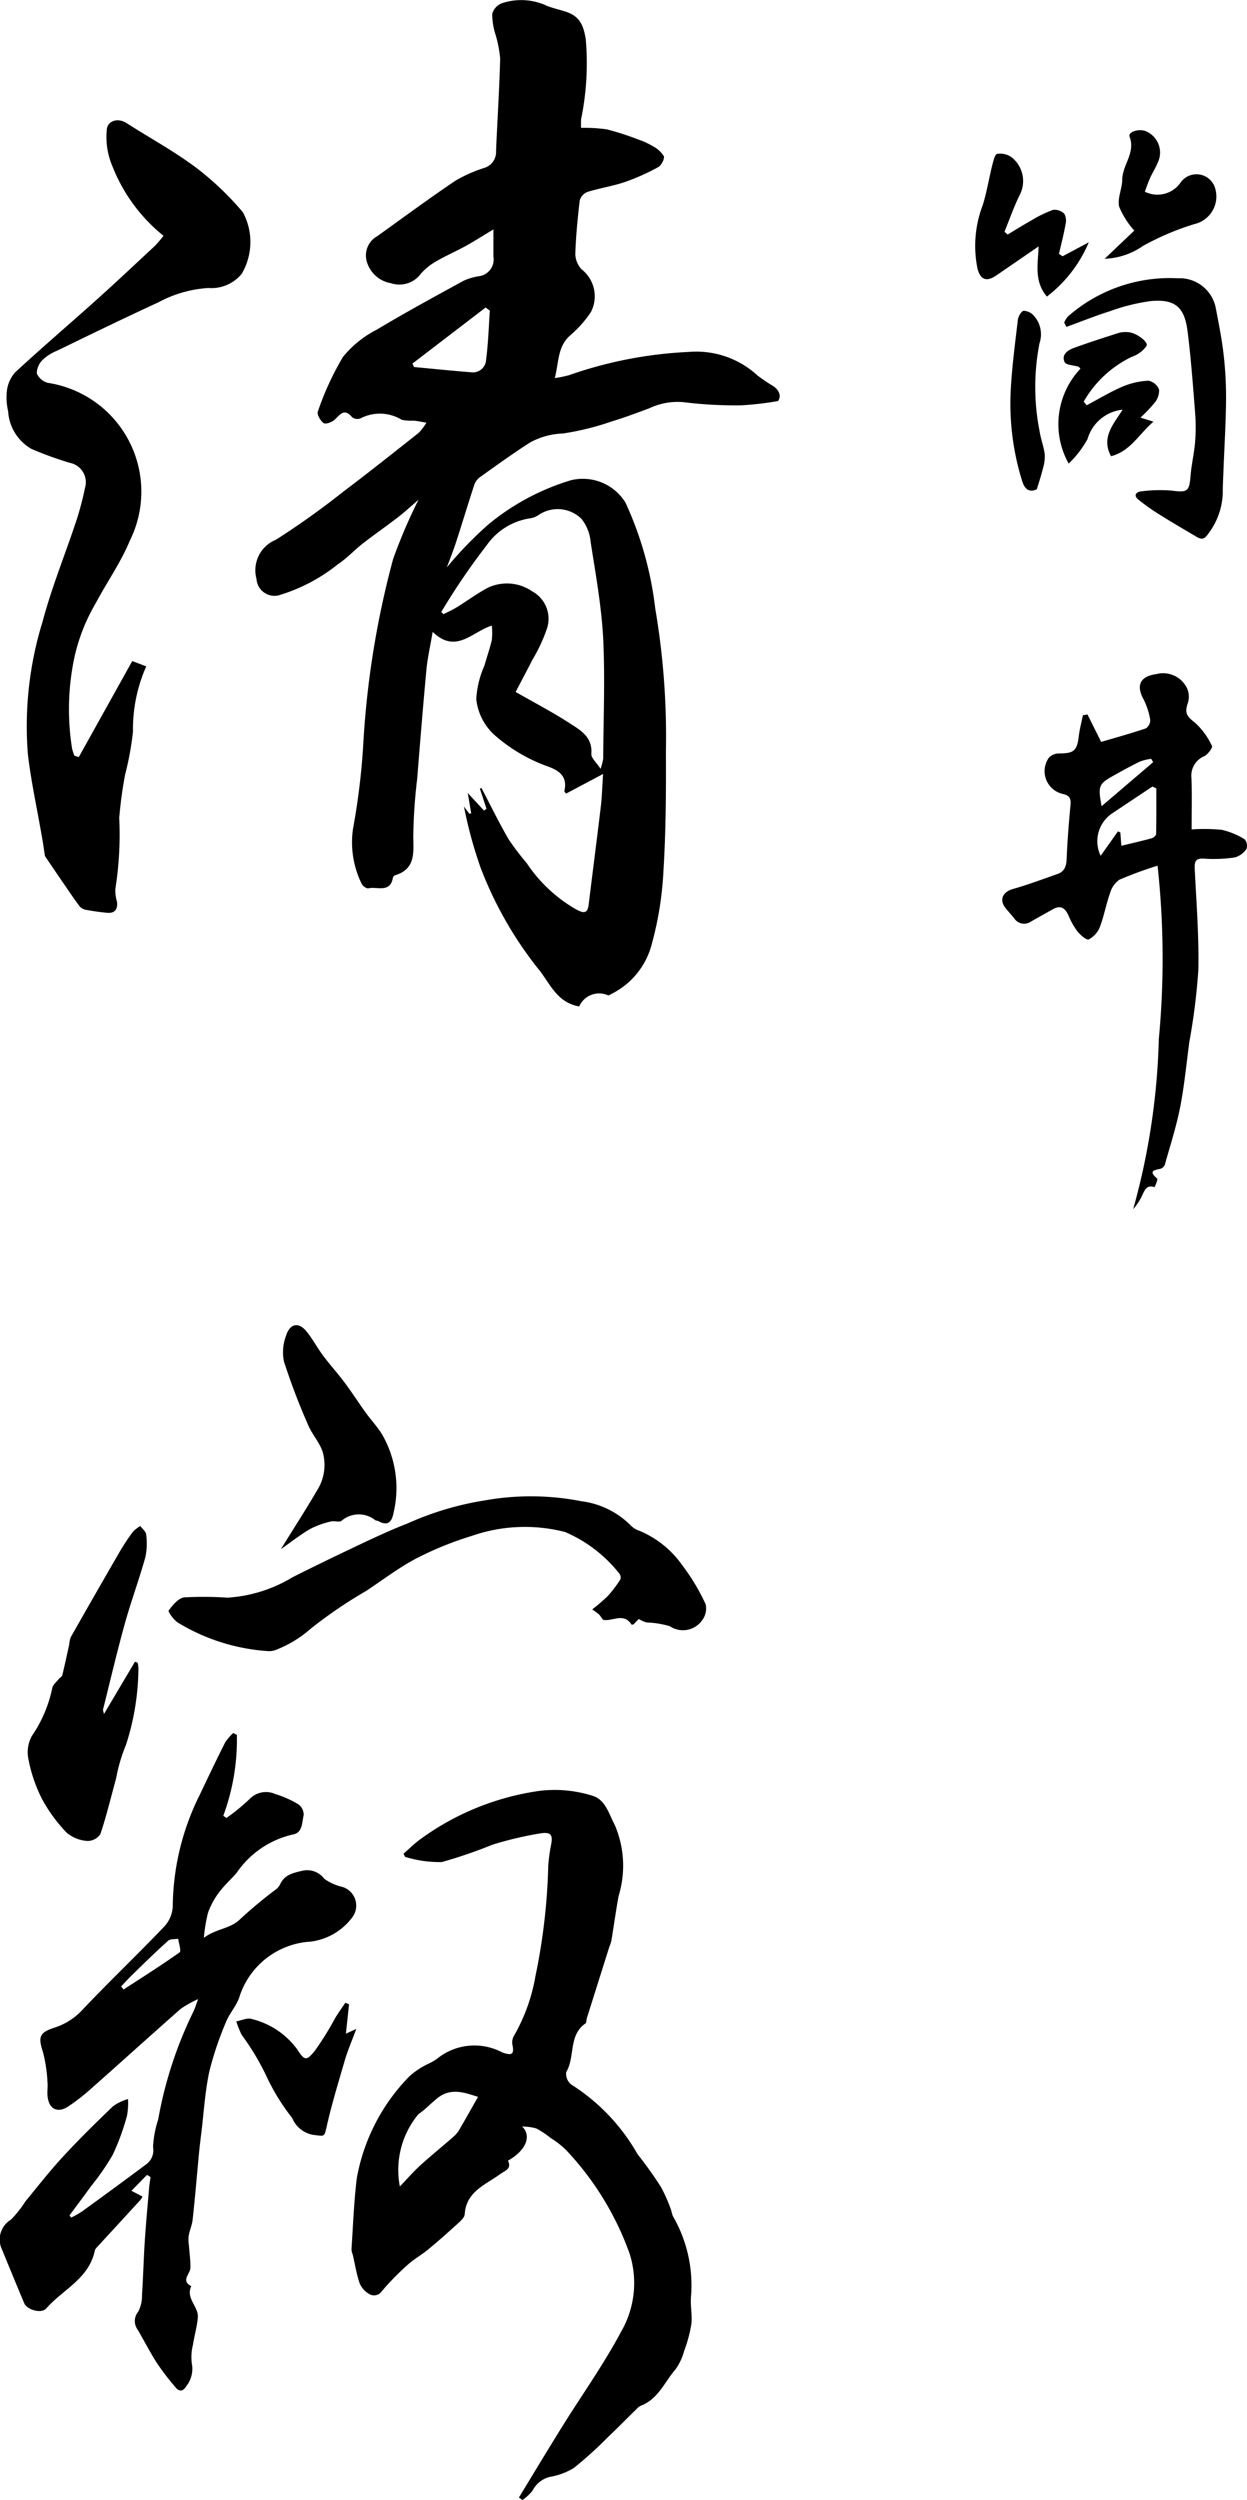
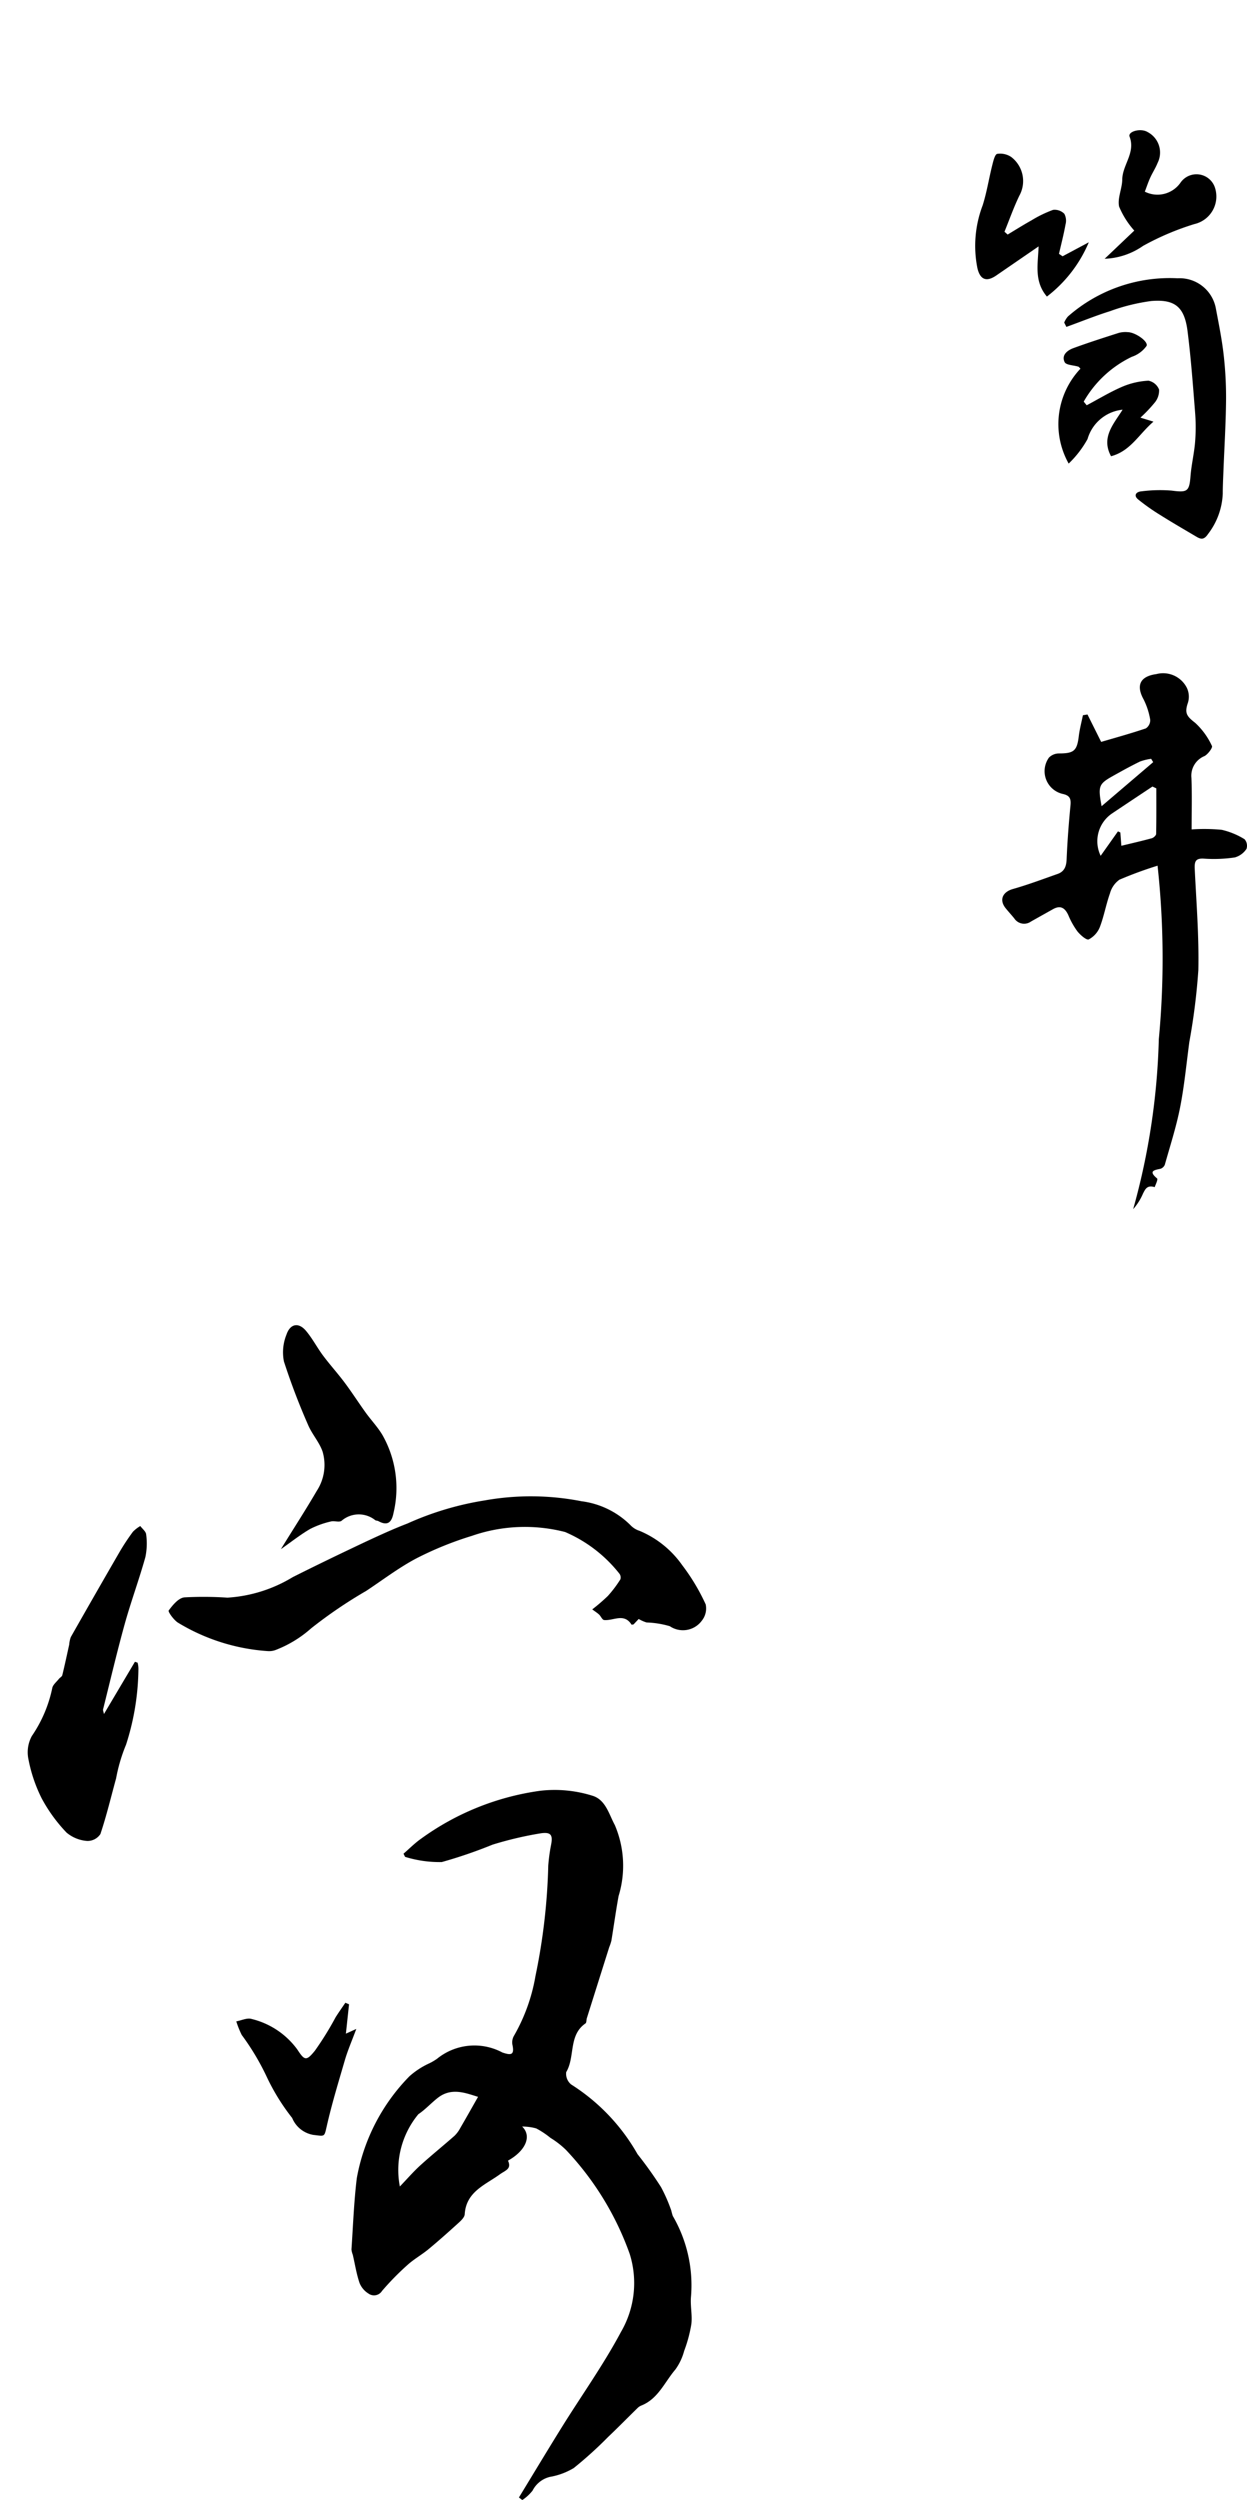
<svg xmlns="http://www.w3.org/2000/svg" id="グループ_43" data-name="グループ 43" width="39.649" height="79.492" viewBox="0 0 39.649 79.492">
  <defs>
    <clipPath id="clip-path">
      <rect id="長方形_64" data-name="長方形 64" width="39.649" height="79.492" transform="translate(0 0)" fill="none" />
    </clipPath>
  </defs>
  <g id="グループ_39" data-name="グループ 39" transform="translate(0 0)" clip-path="url(#clip-path)">
-     <path id="パス_29" data-name="パス 29" d="M121.621,18.04a12.05,12.05,0,0,1,1.331-1.376,7.524,7.524,0,0,1,2.619-1.4,1.594,1.594,0,0,1,1.733.711,11.1,11.1,0,0,1,.947,3.369,24.15,24.15,0,0,1,.339,4.537c.006,1.274,0,2.551-.079,3.822a10.7,10.7,0,0,1-.368,2.3,2.448,2.448,0,0,1-1.273,1.588c-.04.02-.094.062-.122.05a.691.691,0,0,0-.915.355c-.743-.133-.945-.782-1.332-1.233a12.086,12.086,0,0,1-1.8-3.171,13.851,13.851,0,0,1-.532-1.953l.172.231.058-.015-.109-.645.516.557.08-.055-.211-.642.05-.022c.286.546.556,1.1.864,1.633a8.314,8.314,0,0,0,.576.758,4.664,4.664,0,0,0,1.592,1.483c.229.116.342.117.377-.165.127-1.042.263-2.083.387-3.126.037-.31.044-.623.071-1.027l-1.179.625c-.031-.047-.057-.07-.053-.085.118-.484-.2-.668-.566-.794a5.227,5.227,0,0,1-1.587-.927,1.8,1.8,0,0,1-.647-1.2,3.064,3.064,0,0,1,.261-1.069c.075-.27.17-.536.234-.809a2.315,2.315,0,0,0,0-.459c-.633.2-1.139.916-1.881.2-.08.474-.167.843-.2,1.217-.108,1.152-.2,2.305-.293,3.459a17,17,0,0,0-.124,1.875c.016.53.04,1-.578,1.188a.119.119,0,0,0-.069.076c-.088.5-.5.273-.782.339-.058.014-.187-.08-.215-.152a2.989,2.989,0,0,1-.272-1.742,22.072,22.072,0,0,0,.323-2.633,28.752,28.752,0,0,1,.952-5.942,16.8,16.8,0,0,1,.808-1.887c-.223.192-.428.383-.649.554-.368.285-.752.549-1.119.835-.273.213-.511.476-.8.666a5.512,5.512,0,0,1-1.9.991.575.575,0,0,1-.683-.526,1.049,1.049,0,0,1,.619-1.249,25.952,25.952,0,0,0,2.15-1.535c.808-.609,1.6-1.24,2.394-1.868a1.807,1.807,0,0,0,.239-.318c-.18-.03-.289-.053-.4-.064a1.588,1.588,0,0,1-.383-.027,1.338,1.338,0,0,0-1.322-.041.276.276,0,0,1-.263-.047c-.252-.3-.381-.066-.557.091-.086.076-.281.147-.345.1-.1-.071-.218-.274-.183-.363a9.146,9.146,0,0,1,.8-1.739,3.327,3.327,0,0,1,1.075-.868c.909-.545,1.841-1.051,2.771-1.56a1.919,1.919,0,0,1,.5-.142.538.538,0,0,0,.438-.619c0-.262,0-.525,0-.866-.342.205-.611.379-.891.533-.316.173-.648.316-.959.5a1.778,1.778,0,0,0-.469.391.844.844,0,0,1-.934.288.968.968,0,0,1-.771-.68.7.7,0,0,1,.332-.818c.824-.591,1.64-1.193,2.48-1.76a4.5,4.5,0,0,1,.926-.411.527.527,0,0,0,.369-.532c.041-.981.106-1.961.131-2.942a3.77,3.77,0,0,0-.152-.777,2.126,2.126,0,0,1-.1-.647.507.507,0,0,1,.32-.341,1.949,1.949,0,0,1,1.333.049c.233.114.5.154.748.247.4.151.507.447.573.856a8.874,8.874,0,0,1-.149,2.544,2.507,2.507,0,0,0,0,.272,5.009,5.009,0,0,1,.819.047,8.874,8.874,0,0,1,1.01.327,2.173,2.173,0,0,1,.436.2.912.912,0,0,1,.364.321c.036.079-.077.3-.177.353a6.91,6.91,0,0,1-1.07.477c-.385.13-.793.19-1.181.312a.411.411,0,0,0-.244.271c-.068.568-.122,1.14-.141,1.712a.754.754,0,0,0,.2.478,1.087,1.087,0,0,1,.295,1.36,3.58,3.58,0,0,1-.673.753c-.388.357-.343.836-.474,1.344a3.541,3.541,0,0,0,.455-.093,13.314,13.314,0,0,1,3.8-.738,2.87,2.87,0,0,1,2.19.749,5.437,5.437,0,0,0,.517.347c.2.15.234.336.134.466a9.925,9.925,0,0,1-1.163.135,13.268,13.268,0,0,1-1.841-.1,2.094,2.094,0,0,0-1.081.192c-.4.149-.8.3-1.2.42a8.606,8.606,0,0,1-1.557.385,2.3,2.3,0,0,0-1.056.295c-.545.351-1.071.73-1.6,1.109a.535.535,0,0,0-.169.26c-.195.6-.375,1.195-.568,1.79-.088.272-.194.538-.3.818m4.89,6.4a1.863,1.863,0,0,0,.088-.334c.007-1.272.061-2.546,0-3.815-.054-1.031-.241-2.056-.4-3.08a1.38,1.38,0,0,0-.288-.727,1.078,1.078,0,0,0-1.353-.134.669.669,0,0,1-.253.11,2.048,2.048,0,0,0-1.4.847,21.457,21.457,0,0,0-1.455,2.136l.073.069c.141-.073.288-.138.423-.221.322-.2.629-.426.961-.607a1.412,1.412,0,0,1,1.431.1.992.992,0,0,1,.475,1.179,5.179,5.179,0,0,1-.469,1.006c-.17.339-.35.672-.529,1.016.6.343,1.164.637,1.7.983.347.225.75.438.707.984-.01.13.161.274.3.486M122.991,9.872l-.133-.1-2.326,1.782.049.111c.614.057,1.228.12,1.843.169a.42.42,0,0,0,.449-.406c.068-.515.083-1.038.119-1.557" transform="translate(-107.417 0.005)" />
-     <path id="パス_30" data-name="パス 30" d="M5.212,74.711l1.7-3.053.445.168A4.932,4.932,0,0,0,6.935,73.9a9.633,9.633,0,0,1-.25,1.369,13.134,13.134,0,0,0-.187,1.38A11.011,11.011,0,0,1,6.375,78.9a1.258,1.258,0,0,0,.053.414c.026.229-.063.37-.312.348-.22-.02-.44-.051-.657-.091a.366.366,0,0,1-.215-.108c-.193-.257-.371-.524-.553-.789-.193-.281-.384-.564-.555-.816-.033-.219-.06-.426-.1-.632-.149-.869-.34-1.734-.443-2.609A11.274,11.274,0,0,1,4.062,70.4c.287-1.082.715-2.127,1.068-3.192a9.761,9.761,0,0,0,.278-1.049.63.63,0,0,0-.485-.805,11.346,11.346,0,0,1-1.217-.442,1.485,1.485,0,0,1-.741-1.2,1.926,1.926,0,0,1-.037-.663,1.07,1.07,0,0,1,.267-.577c.866-.8,1.762-1.564,2.638-2.352.607-.546,1.2-1.106,1.8-1.664a4.041,4.041,0,0,0,.273-.319,5.353,5.353,0,0,1-1.626-2.215A2.348,2.348,0,0,1,6.1,54.8c0-.321.347-.428.626-.25.744.476,1.524.9,2.231,1.431a9.392,9.392,0,0,1,1.473,1.407,1.993,1.993,0,0,1-.039,1.959,1.244,1.244,0,0,1-1.06.449,3.861,3.861,0,0,0-1.589.456c-1.087.5-2.161,1.024-3.237,1.545a1.425,1.425,0,0,0-.439.281.613.613,0,0,0-.189.434.529.529,0,0,0,.352.3,3.5,3.5,0,0,1,2.606,5.018c-.286.692-.729,1.318-1.082,1.984a5.892,5.892,0,0,0-.737,2.021A7.949,7.949,0,0,0,5,74.447a1.876,1.876,0,0,0,.073.221l.139.043" transform="translate(-2.707 -50.639)" />
    <path id="パス_31" data-name="パス 31" d="M164.374,832.463c.456-.749.907-1.5,1.37-2.245.626-1.006,1.319-1.976,1.875-3.019a3.088,3.088,0,0,0,.277-2.483,9.4,9.4,0,0,0-2.026-3.305,2.8,2.8,0,0,0-.495-.384,2.716,2.716,0,0,0-.452-.3,1.706,1.706,0,0,0-.446-.059c.321.311.1.779-.45,1.084.123.269-.085.309-.262.438-.459.333-1.07.549-1.114,1.267-.007.11-.142.225-.24.314-.3.272-.6.539-.915.8-.214.176-.462.314-.667.5a8.592,8.592,0,0,0-.808.825.3.3,0,0,1-.425.086.708.708,0,0,1-.288-.337c-.1-.292-.146-.6-.216-.9a.639.639,0,0,1-.042-.168c.051-.755.078-1.513.169-2.264a6.18,6.18,0,0,1,1.674-3.243,2.528,2.528,0,0,1,.606-.4,1.74,1.74,0,0,0,.271-.156,1.884,1.884,0,0,1,2.079-.2c.264.088.39.093.32-.24a.42.42,0,0,1,.053-.3,5.755,5.755,0,0,0,.679-1.895,19.45,19.45,0,0,0,.406-3.508,5.655,5.655,0,0,1,.083-.626c.071-.339.017-.45-.324-.4a11.389,11.389,0,0,0-1.529.36,15.093,15.093,0,0,1-1.616.554,3.714,3.714,0,0,1-1.167-.166l-.049-.1c.185-.16.358-.336.557-.476a8.4,8.4,0,0,1,3.791-1.525,4.014,4.014,0,0,1,1.647.154c.432.123.537.594.724.937a3.292,3.292,0,0,1,.119,2.258c-.086.472-.151.947-.229,1.42a1.5,1.5,0,0,1-.067.2q-.357,1.131-.713,2.262c-.017.055-.008.141-.043.166-.548.377-.324,1.064-.613,1.548a.437.437,0,0,0,.157.393,6.291,6.291,0,0,1,2.111,2.217,12.605,12.605,0,0,1,.748,1.049,5.08,5.08,0,0,1,.326.747,1.637,1.637,0,0,0,.046.167,4.384,4.384,0,0,1,.577,2.6c-.019.278.048.564.014.839a4.369,4.369,0,0,1-.229.854,1.794,1.794,0,0,1-.28.592c-.338.394-.541.92-1.067,1.138a.379.379,0,0,0-.12.071c-.319.311-.631.63-.954.937a12.747,12.747,0,0,1-1.089.985,2.188,2.188,0,0,1-.756.281.84.84,0,0,0-.554.437,1.4,1.4,0,0,1-.326.3l-.109-.083m-3.785-9.886c.233-.243.429-.47.648-.67.356-.323.73-.625,1.091-.943a1,1,0,0,0,.185-.251c.189-.324.372-.651.563-.987-.4-.123-.844-.305-1.276.029-.214.166-.4.375-.622.523a2.78,2.78,0,0,0-.588,2.3" transform="translate(-147.875 -753.054)" />
-     <path id="パス_32" data-name="パス 32" d="M7.531,784.122a6.987,6.987,0,0,1-.431,2.587l.1.069a6.2,6.2,0,0,0,.725-.591.725.725,0,0,1,.835-.166,3.232,3.232,0,0,1,.732.327.409.409,0,0,1,.163.342c-.056.233-.027.568-.358.618a2.957,2.957,0,0,0-1.771,1.213c-.182.211-.395.4-.559.621a2.472,2.472,0,0,0-.353.649,5.089,5.089,0,0,0-.132.8c.391-.3.843-.277,1.168-.608a14.178,14.178,0,0,1,1.122-.932.487.487,0,0,0,.133-.16c.139-.3.385-.357.692-.43a.682.682,0,0,1,.715.253,1.585,1.585,0,0,0,.568.255.622.622,0,0,1,.306.99,1.958,1.958,0,0,1-1.3.751,2.53,2.53,0,0,0-2.278,1.772c-.093.278-.315.511-.423.787a10.306,10.306,0,0,0-.53,1.574c-.135.628-.172,1.278-.25,1.918-.028.232-.058.465-.08.7-.066.7-.123,1.393-.2,2.089-.019.179-.1.35-.128.528a1.215,1.215,0,0,0,.01.292c.016.236.052.472.047.708,0,.2-.319.406.028.589-.186.387.237.648.208.993-.024.292-.111.579-.155.871a1.578,1.578,0,0,0-.035.6.886.886,0,0,1-.178.716c-.092.156-.214.189-.335.042a8.288,8.288,0,0,1-.585-.76c-.224-.347-.413-.716-.62-1.073a.464.464,0,0,1,.011-.577,1.077,1.077,0,0,0,.122-.536c.038-.563.051-1.127.087-1.69.038-.58.092-1.158.141-1.737.009-.107.03-.213.045-.319l-.114-.07-.494.506.35.183a.6.6,0,0,1-.064.106q-.688.751-1.378,1.5a.281.281,0,0,0-.075.117c-.184.888-1.016,1.234-1.542,1.835-.154.176-.607.046-.7-.164q-.355-.846-.7-1.694a.738.738,0,0,1,.282-.969,3.683,3.683,0,0,0,.458-.581c.393-.477.774-.966,1.193-1.42.513-.555,1.052-1.086,1.6-1.61a1.639,1.639,0,0,1,.466-.221,2.246,2.246,0,0,1-.033.537,7.661,7.661,0,0,1-.454,1.24,7.961,7.961,0,0,1-.692,1c-.224.31-.453.615-.681.922l.053.071a3.131,3.131,0,0,0,.334-.187c.679-.493,1.358-.988,2.03-1.491a.552.552,0,0,0,.239-.565,3.265,3.265,0,0,1,.164-.875,12.871,12.871,0,0,1,1.114-3.42c.05-.1.081-.21.155-.408a3.306,3.306,0,0,0-.552.308c-.971.855-1.93,1.725-2.9,2.583a6.577,6.577,0,0,1-.664.513c-.354.241-.64.093-.673-.341-.011-.14.014-.282,0-.421a4.782,4.782,0,0,0-.141-.949c-.161-.492-.12-.629.356-.784a2.06,2.06,0,0,0,.894-.567c.85-.9,1.748-1.753,2.6-2.646a1.017,1.017,0,0,0,.274-.638,8.073,8.073,0,0,1,.856-3.55c.266-.559.532-1.118.81-1.67a1.681,1.681,0,0,1,.257-.3l.105.056m-3.67,8,.077.1c.6-.389,1.2-.768,1.783-1.181.058-.041-.026-.284-.045-.433-.11.02-.253,0-.324.067-.382.343-.748.7-1.117,1.061-.129.125-.25.258-.375.388" transform="translate(0 -728.976)" />
    <path id="パス_33" data-name="パス 33" d="M91.242,680.982l-.163.173c-.042.005-.061.011-.064.007-.239-.382-.58-.115-.874-.147-.056-.006-.1-.116-.152-.168s-.144-.11-.223-.17a6.005,6.005,0,0,0,.495-.426,3.761,3.761,0,0,0,.4-.53.2.2,0,0,0-.038-.187,4.411,4.411,0,0,0-1.72-1.317,5.133,5.133,0,0,0-2.966.123,10.768,10.768,0,0,0-1.753.71c-.562.295-1.073.687-1.605,1.039a14.629,14.629,0,0,0-1.753,1.192,3.682,3.682,0,0,1-1.1.676.593.593,0,0,1-.267.047,6.313,6.313,0,0,1-2.867-.906c-.134-.086-.321-.347-.293-.386.128-.174.314-.4.5-.417a11.347,11.347,0,0,1,1.367.009,4.528,4.528,0,0,0,2.074-.651c.775-.39,1.557-.766,2.341-1.136.43-.2.865-.4,1.308-.57a9.633,9.633,0,0,1,2.454-.734,8.342,8.342,0,0,1,3.083.026,2.684,2.684,0,0,1,1.549.754.682.682,0,0,0,.293.186,3.135,3.135,0,0,1,1.358,1.092,6.523,6.523,0,0,1,.747,1.247.621.621,0,0,1-.123.518.744.744,0,0,1-1.017.176,2.92,2.92,0,0,0-.74-.119,1.154,1.154,0,0,1-.252-.112" transform="translate(-70.935 -629.506)" />
    <path id="パス_34" data-name="パス 34" d="M15.015,696.546l.984-1.66.084.028a.713.713,0,0,1,.027.222,8.074,8.074,0,0,1-.393,2.385,5.28,5.28,0,0,0-.316,1.07c-.163.592-.305,1.192-.5,1.773a.492.492,0,0,1-.415.219,1.147,1.147,0,0,1-.661-.266,4.967,4.967,0,0,1-.791-1.089,4.761,4.761,0,0,1-.419-1.235,1.08,1.08,0,0,1,.106-.746,4.212,4.212,0,0,0,.651-1.531c.021-.1.134-.191.208-.284.034-.043.1-.075.11-.121.079-.323.148-.649.22-.974a.872.872,0,0,1,.051-.238q.769-1.356,1.55-2.705a7.1,7.1,0,0,1,.424-.642,1.071,1.071,0,0,1,.235-.182c.065.088.178.173.186.266a2.109,2.109,0,0,1-.025.723c-.2.716-.459,1.415-.658,2.131-.249.9-.461,1.806-.687,2.71-.007.028.011.063.028.146" transform="translate(-11.709 -642.049)" />
    <path id="パス_35" data-name="パス 35" d="M127.13,606.827c.4-.651.786-1.244,1.141-1.854a1.508,1.508,0,0,0,.185-1.242c-.1-.3-.338-.557-.463-.855a21.348,21.348,0,0,1-.768-2.018,1.5,1.5,0,0,1,.081-.85c.12-.357.395-.4.63-.111.2.24.346.524.533.775.219.293.466.565.686.859.232.31.441.637.667.951.173.241.382.459.533.712a3.415,3.415,0,0,1,.354,2.488c-.059.3-.19.415-.482.254-.03-.017-.075-.011-.1-.031a.838.838,0,0,0-1.073.025c-.084.051-.229-.011-.335.018a2.827,2.827,0,0,0-.66.238c-.309.18-.592.405-.928.641" transform="translate(-118.198 -557.572)" />
    <path id="パス_36" data-name="パス 36" d="M110.571,906.337l-.1.935.331-.151c-.141.379-.27.675-.361.983-.2.688-.411,1.377-.571,2.076-.09.391-.056.354-.434.311a.887.887,0,0,1-.673-.538,6.722,6.722,0,0,1-.812-1.315,7.856,7.856,0,0,0-.792-1.325,2.859,2.859,0,0,1-.173-.432c.164-.029.349-.122.489-.076a2.539,2.539,0,0,1,1.451.97c.232.356.287.374.56.038a9.916,9.916,0,0,0,.658-1.063c.1-.158.206-.308.31-.461l.113.048" transform="translate(-99.473 -842.611)" />
    <path id="パス_37" data-name="パス 37" d="M481.578,127.178a.691.691,0,0,1,.119-.194,4.9,4.9,0,0,1,3.485-1.214,1.172,1.172,0,0,1,1.217.954c.092.489.192.979.248,1.473a11.892,11.892,0,0,1,.077,1.459c-.008.755-.055,1.509-.084,2.264-.009.233-.021.466-.021.7a2.252,2.252,0,0,1-.469,1.283c-.124.182-.218.173-.367.085-.379-.225-.761-.445-1.134-.68a6.655,6.655,0,0,1-.721-.507c-.157-.13-.055-.244.1-.256a4.6,4.6,0,0,1,.967-.024c.5.066.562.031.6-.475.03-.36.116-.714.145-1.074a5.883,5.883,0,0,0,0-.932c-.069-.871-.132-1.743-.243-2.609-.1-.75-.4-1-1.151-.938a6.205,6.205,0,0,0-1.31.323c-.47.147-.927.334-1.389.5Z" transform="translate(-447.741 -116.922)" />
    <path id="パス_38" data-name="パス 38" d="M479.724,152.635c.378-.2.746-.425,1.138-.593a2.433,2.433,0,0,1,.827-.189.461.461,0,0,1,.336.282.6.6,0,0,1-.141.418,4.458,4.458,0,0,1-.452.475l.415.127c-.464.4-.734.941-1.349,1.1-.324-.6.082-1.022.368-1.48a1.3,1.3,0,0,0-1.115.934,3.269,3.269,0,0,1-.6.78,2.567,2.567,0,0,1,.375-3.018c-.037-.036-.05-.059-.068-.064-.15-.047-.388-.048-.435-.144-.108-.222.084-.374.277-.445.48-.176.967-.332,1.455-.488a.854.854,0,0,1,.279-.02c.249.007.665.307.591.441a.948.948,0,0,1-.464.342,3.5,3.5,0,0,0-1.532,1.426l.093.113" transform="translate(-445.172 -139.749)" />
    <path id="パス_39" data-name="パス 39" d="M443.46,74.087c-.419-.488-.287-1.036-.268-1.6l-1.346.925c-.315.217-.514.133-.6-.234a3.619,3.619,0,0,1,.166-1.993c.134-.42.2-.861.309-1.29.032-.128.082-.336.155-.35a.631.631,0,0,1,.446.1.962.962,0,0,1,.257,1.231c-.179.371-.316.762-.472,1.145l.1.09c.252-.151.5-.308.757-.451a3.872,3.872,0,0,1,.688-.334.431.431,0,0,1,.358.125.465.465,0,0,1,.037.343c-.056.312-.136.62-.207.93l.114.078.834-.445a4.248,4.248,0,0,1-1.329,1.723" transform="translate(-410.169 -64.653)" />
    <path id="パス_40" data-name="パス 40" d="M499.834,63.053l.946-.9a2.707,2.707,0,0,1-.482-.763c-.059-.27.1-.579.1-.872.012-.462.426-.842.233-1.351-.063-.166.354-.282.573-.147a.734.734,0,0,1,.318.98c-.064.162-.162.31-.234.469s-.116.3-.173.446a.893.893,0,0,0,1.129-.278.618.618,0,0,1,1.086.109.9.9,0,0,1-.64,1.2,8.535,8.535,0,0,0-1.629.692,2.278,2.278,0,0,1-1.23.411" transform="translate(-464.715 -54.821)" />
-     <path id="パス_41" data-name="パス 41" d="M458.042,146.3c-.242.115-.386,0-.466-.258a8.278,8.278,0,0,1-.37-2.768c.034-.791.141-1.579.233-2.367.012-.105.113-.274.186-.281a.457.457,0,0,1,.329.164.887.887,0,0,1,.173.867,7.222,7.222,0,0,0,0,2.785c.038.253.135.5.167.751a1.318,1.318,0,0,1-.062.458c-.051.211-.121.418-.19.649" transform="translate(-425.075 -130.744)" />
    <path id="パス_42" data-name="パス 42" d="M458.447,311.033a12.3,12.3,0,0,0-1.21.445.786.786,0,0,0-.3.434c-.125.351-.189.725-.322,1.072a.763.763,0,0,1-.353.392c-.069.032-.266-.138-.359-.254a2.456,2.456,0,0,1-.289-.515c-.106-.231-.248-.328-.491-.191s-.469.262-.7.393a.374.374,0,0,1-.528-.1c-.088-.109-.184-.212-.272-.321-.218-.268-.1-.521.229-.615.48-.136.949-.313,1.421-.479.216-.076.277-.241.286-.467.024-.572.068-1.144.123-1.714.021-.215-.026-.317-.253-.364a.742.742,0,0,1-.432-1.154.451.451,0,0,1,.321-.132c.476,0,.572-.087.628-.552.027-.223.086-.442.131-.663l.145-.024.435.872c.449-.132.94-.267,1.422-.43a.315.315,0,0,0,.138-.271,2.249,2.249,0,0,0-.213-.655c-.247-.452-.1-.731.409-.8a.845.845,0,0,1,.97.44.657.657,0,0,1,.035.464c-.116.334-.044.436.226.644a2.3,2.3,0,0,1,.536.738c.028.052-.127.263-.238.321a.674.674,0,0,0-.415.693c.022.543.006,1.088.006,1.639a5.813,5.813,0,0,1,.956.012,2.4,2.4,0,0,1,.728.3.316.316,0,0,1,.061.306.659.659,0,0,1-.369.272,4.513,4.513,0,0,1-.977.039c-.276-.019-.31.09-.3.326.052,1.073.138,2.148.115,3.22a20.5,20.5,0,0,1-.286,2.279c-.094.7-.159,1.4-.294,2.084-.121.616-.316,1.218-.486,1.823a.225.225,0,0,1-.146.131c-.231.043-.36.087-.1.305.037.031-.059.22-.076.277-.252-.081-.307.085-.37.2a1.852,1.852,0,0,1-.314.5,22.1,22.1,0,0,0,.815-5.405,27.25,27.25,0,0,0-.041-5.527m-1.15-.622c.343-.083.658-.154.969-.24.056-.015.136-.089.137-.137.01-.483.006-.965.006-1.448l-.123-.059c-.431.287-.862.573-1.292.861a1.068,1.068,0,0,0-.355,1.342l.55-.777.076.034.032.423m-.628-1.258,1.64-1.4-.064-.106a1.651,1.651,0,0,0-.355.086c-.292.142-.577.3-.861.459-.452.254-.479.322-.36.96" transform="translate(-421.645 -283.507)" />
  </g>
</svg>